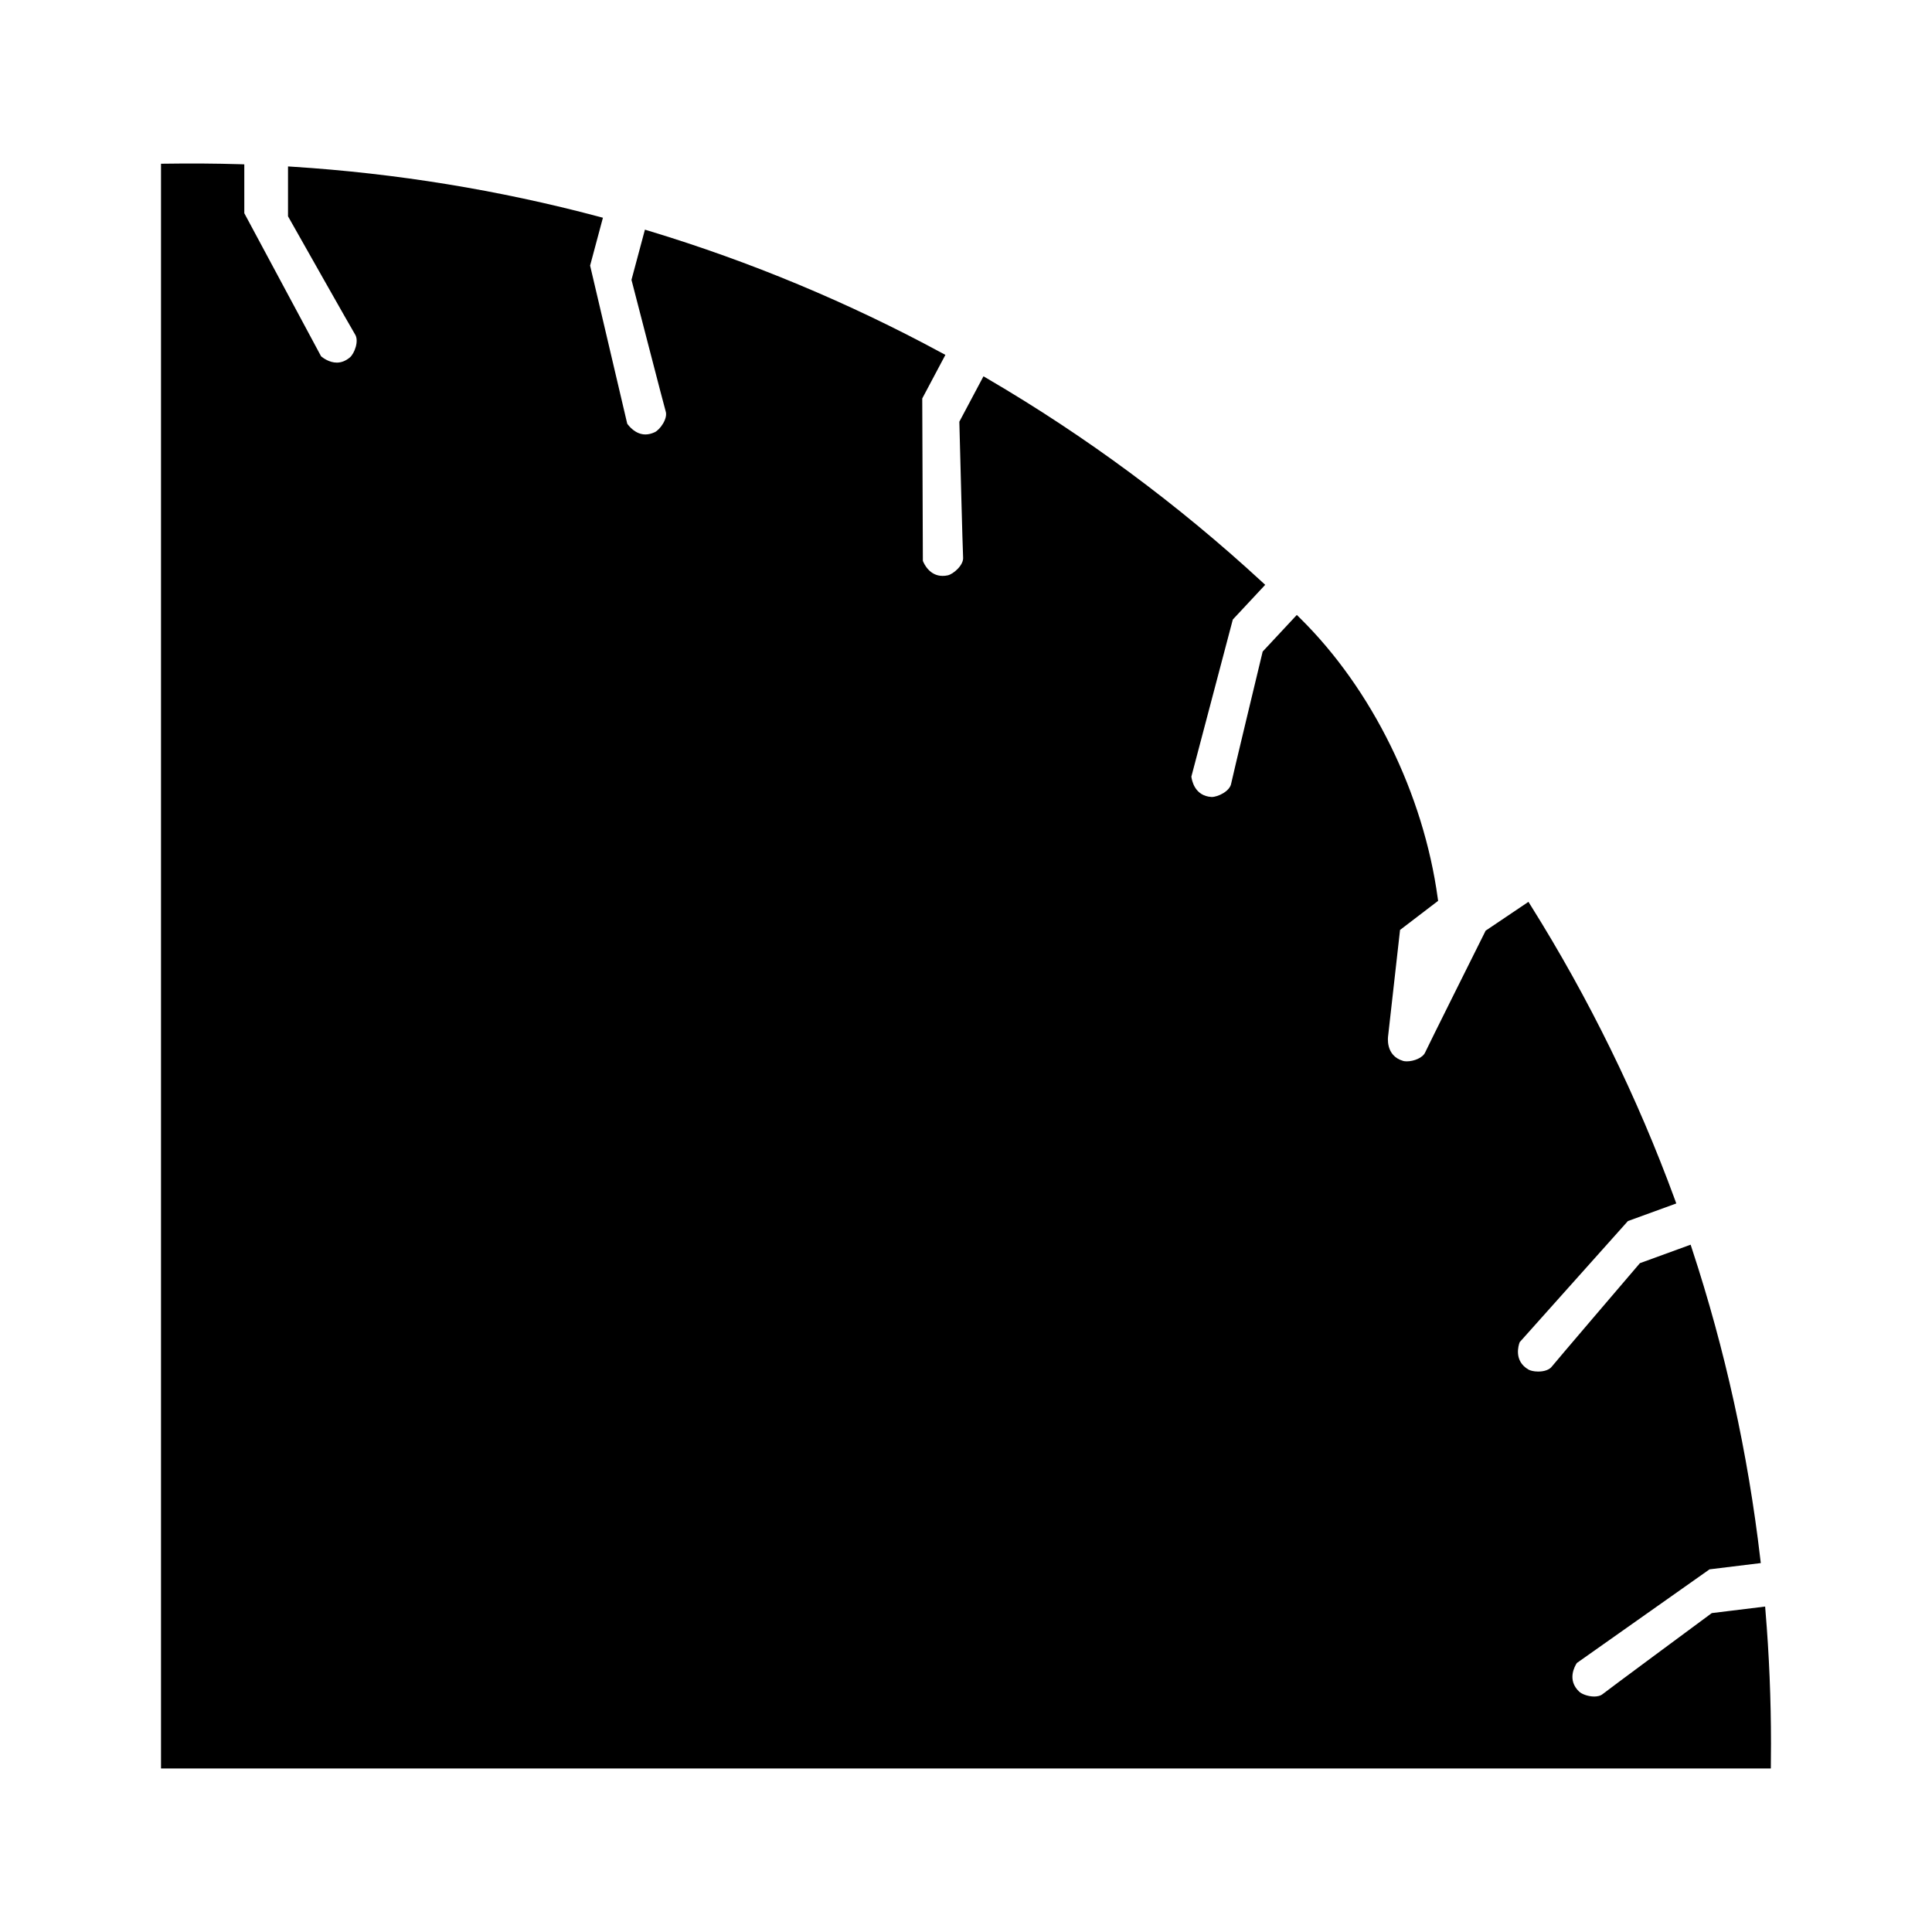
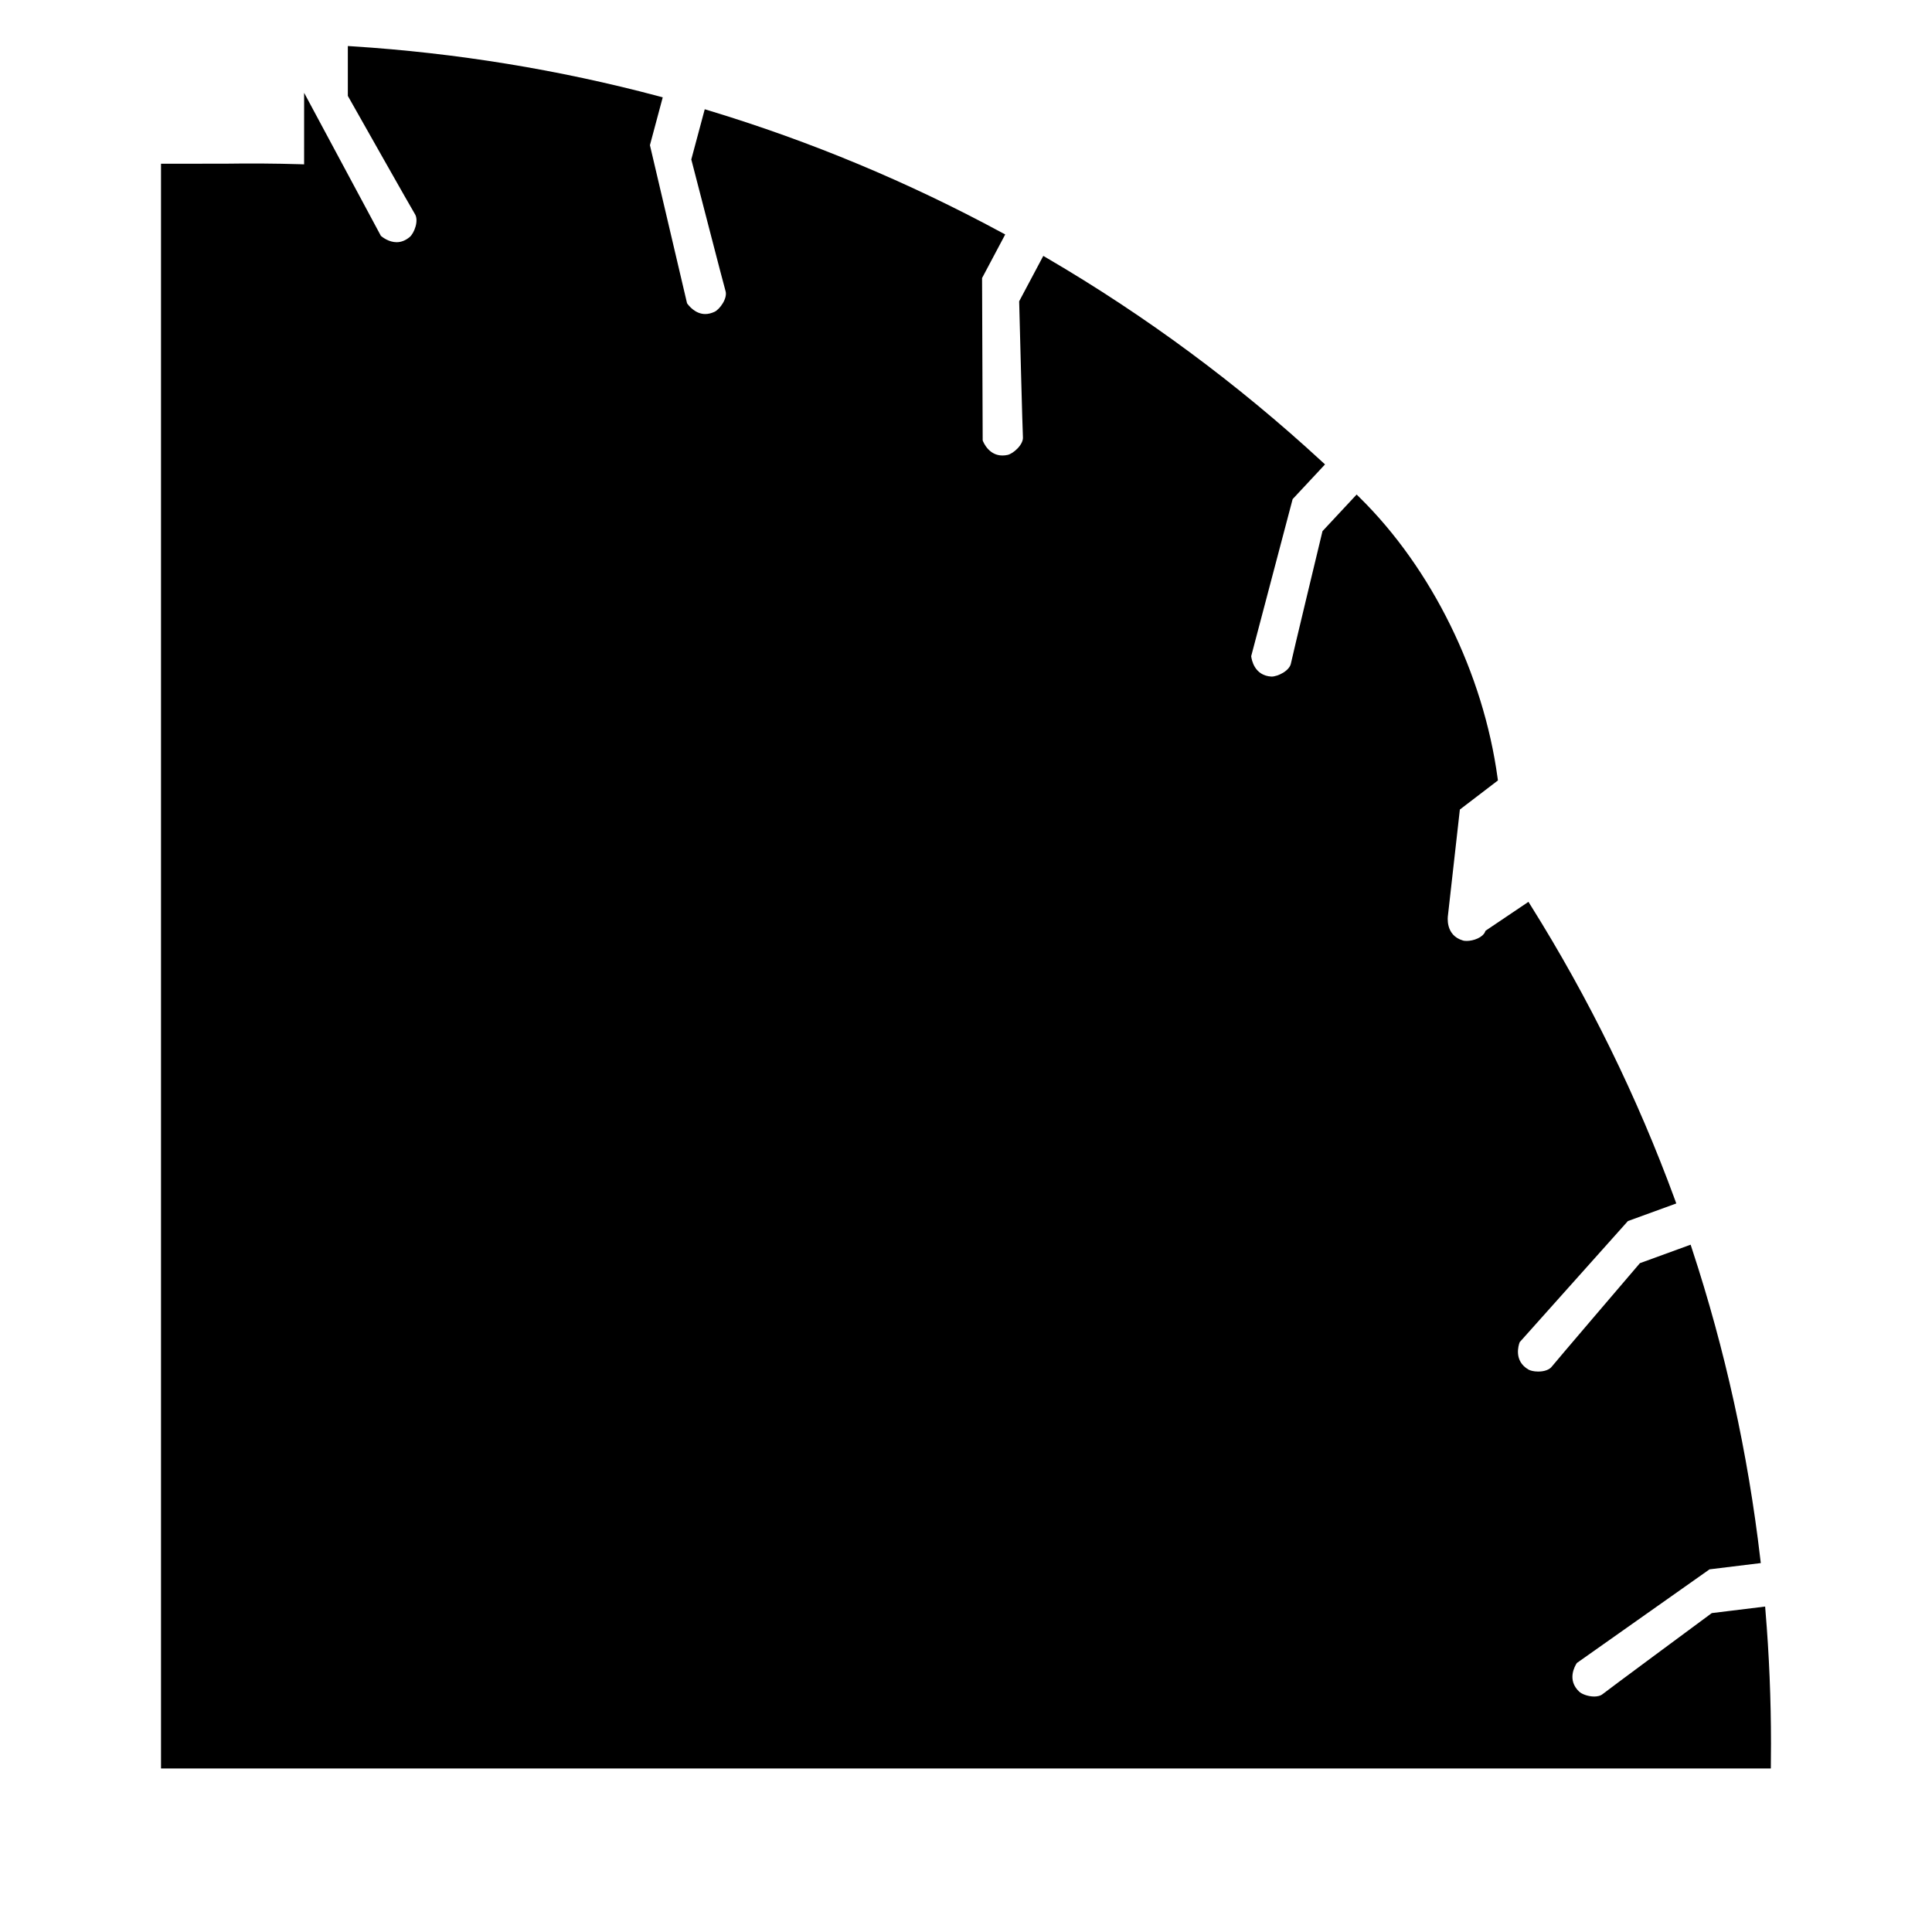
<svg xmlns="http://www.w3.org/2000/svg" version="1.1" id="Ebene_1" x="0px" y="0px" viewBox="0 0 85.04 85.039" style="enable-background:new 0 0 85.04 85.039;" xml:space="preserve">
-   <path d="M77.711,70.917l-0.016-0.202l-2.348,0.288l-0.041,0.03c-0.475,0.351-4.635,3.426-4.752,3.527  c-0.11,0.095-0.27,0.115-0.383,0.115c-0.271,0-0.547-0.108-0.659-0.213c-0.551-0.517-0.19-1.134-0.104-1.263l5.84-4.122l2.256-0.276  l-0.023-0.191c-0.54-4.631-1.55-9.218-3.003-13.632l-0.062-0.191L72.184,55.6l-0.033,0.038c-0.384,0.448-3.745,4.381-3.838,4.506  c-0.104,0.143-0.33,0.227-0.607,0.227c-0.205,0-0.359-0.047-0.429-0.088c-0.653-0.38-0.44-1.061-0.386-1.205l4.764-5.331  l2.129-0.775l-0.066-0.183c-1.65-4.499-3.781-8.847-6.335-12.923l-0.106-0.17l-1.887,1.271l-0.021,0.046  c-0.264,0.527-2.574,5.157-2.633,5.3c-0.102,0.25-0.504,0.404-0.816,0.404c-0.078,0-0.129-0.01-0.156-0.018  c-0.798-0.232-0.669-1.068-0.662-1.115l0.523-4.651l1.676-1.281l-0.016-0.112c-0.627-4.599-2.893-9.209-6.061-12.331l-0.143-0.141  l-1.503,1.612l-0.012,0.05c-0.138,0.573-1.348,5.603-1.373,5.756c-0.056,0.344-0.587,0.595-0.86,0.595l0,0  c-0.755-0.042-0.875-0.746-0.893-0.899l1.824-6.912l1.426-1.528l-0.144-0.132c-3.69-3.405-7.756-6.414-12.082-8.943l-0.175-0.103  l-1.062,1.998l0.001,0.051c0.015,0.59,0.149,5.761,0.164,5.915c0.035,0.345-0.433,0.746-0.677,0.797  c-0.078,0.017-0.154,0.024-0.226,0.024c-0.574,0-0.818-0.533-0.868-0.662l-0.027-7.148l1.019-1.919l-0.17-0.091  c-4.09-2.212-8.418-4.016-12.864-5.362l-0.192-0.058l-0.592,2.21l0.013,0.049c0.148,0.571,1.441,5.581,1.49,5.728  c0.112,0.328-0.254,0.824-0.481,0.929c-0.14,0.065-0.277,0.098-0.408,0.098c-0.442,0-0.733-0.376-0.801-0.474l-1.634-6.959  l0.564-2.106l-0.188-0.05c-4.385-1.167-8.916-1.905-13.466-2.195l-0.207-0.013v2.195l0.025,0.044  c0.29,0.514,2.835,5.018,2.921,5.146c0.196,0.293-0.027,0.858-0.224,1.023c-0.18,0.15-0.374,0.227-0.574,0.227  c-0.337,0-0.615-0.213-0.692-0.277l-3.38-6.299V7.234l-0.188-0.006c-1.071-0.032-2.186-0.04-3.287-0.023L7.087,7.207v70.635h70.859  l0.007-1.1C77.953,74.803,77.872,72.842,77.711,70.917z" />
+   <path d="M77.711,70.917l-0.016-0.202l-2.348,0.288l-0.041,0.03c-0.475,0.351-4.635,3.426-4.752,3.527  c-0.11,0.095-0.27,0.115-0.383,0.115c-0.271,0-0.547-0.108-0.659-0.213c-0.551-0.517-0.19-1.134-0.104-1.263l5.84-4.122l2.256-0.276  l-0.023-0.191c-0.54-4.631-1.55-9.218-3.003-13.632l-0.062-0.191L72.184,55.6l-0.033,0.038c-0.384,0.448-3.745,4.381-3.838,4.506  c-0.104,0.143-0.33,0.227-0.607,0.227c-0.205,0-0.359-0.047-0.429-0.088c-0.653-0.38-0.44-1.061-0.386-1.205l4.764-5.331  l2.129-0.775l-0.066-0.183c-1.65-4.499-3.781-8.847-6.335-12.923l-0.106-0.17l-1.887,1.271l-0.021,0.046  c-0.102,0.25-0.504,0.404-0.816,0.404c-0.078,0-0.129-0.01-0.156-0.018  c-0.798-0.232-0.669-1.068-0.662-1.115l0.523-4.651l1.676-1.281l-0.016-0.112c-0.627-4.599-2.893-9.209-6.061-12.331l-0.143-0.141  l-1.503,1.612l-0.012,0.05c-0.138,0.573-1.348,5.603-1.373,5.756c-0.056,0.344-0.587,0.595-0.86,0.595l0,0  c-0.755-0.042-0.875-0.746-0.893-0.899l1.824-6.912l1.426-1.528l-0.144-0.132c-3.69-3.405-7.756-6.414-12.082-8.943l-0.175-0.103  l-1.062,1.998l0.001,0.051c0.015,0.59,0.149,5.761,0.164,5.915c0.035,0.345-0.433,0.746-0.677,0.797  c-0.078,0.017-0.154,0.024-0.226,0.024c-0.574,0-0.818-0.533-0.868-0.662l-0.027-7.148l1.019-1.919l-0.17-0.091  c-4.09-2.212-8.418-4.016-12.864-5.362l-0.192-0.058l-0.592,2.21l0.013,0.049c0.148,0.571,1.441,5.581,1.49,5.728  c0.112,0.328-0.254,0.824-0.481,0.929c-0.14,0.065-0.277,0.098-0.408,0.098c-0.442,0-0.733-0.376-0.801-0.474l-1.634-6.959  l0.564-2.106l-0.188-0.05c-4.385-1.167-8.916-1.905-13.466-2.195l-0.207-0.013v2.195l0.025,0.044  c0.29,0.514,2.835,5.018,2.921,5.146c0.196,0.293-0.027,0.858-0.224,1.023c-0.18,0.15-0.374,0.227-0.574,0.227  c-0.337,0-0.615-0.213-0.692-0.277l-3.38-6.299V7.234l-0.188-0.006c-1.071-0.032-2.186-0.04-3.287-0.023L7.087,7.207v70.635h70.859  l0.007-1.1C77.953,74.803,77.872,72.842,77.711,70.917z" />
</svg>